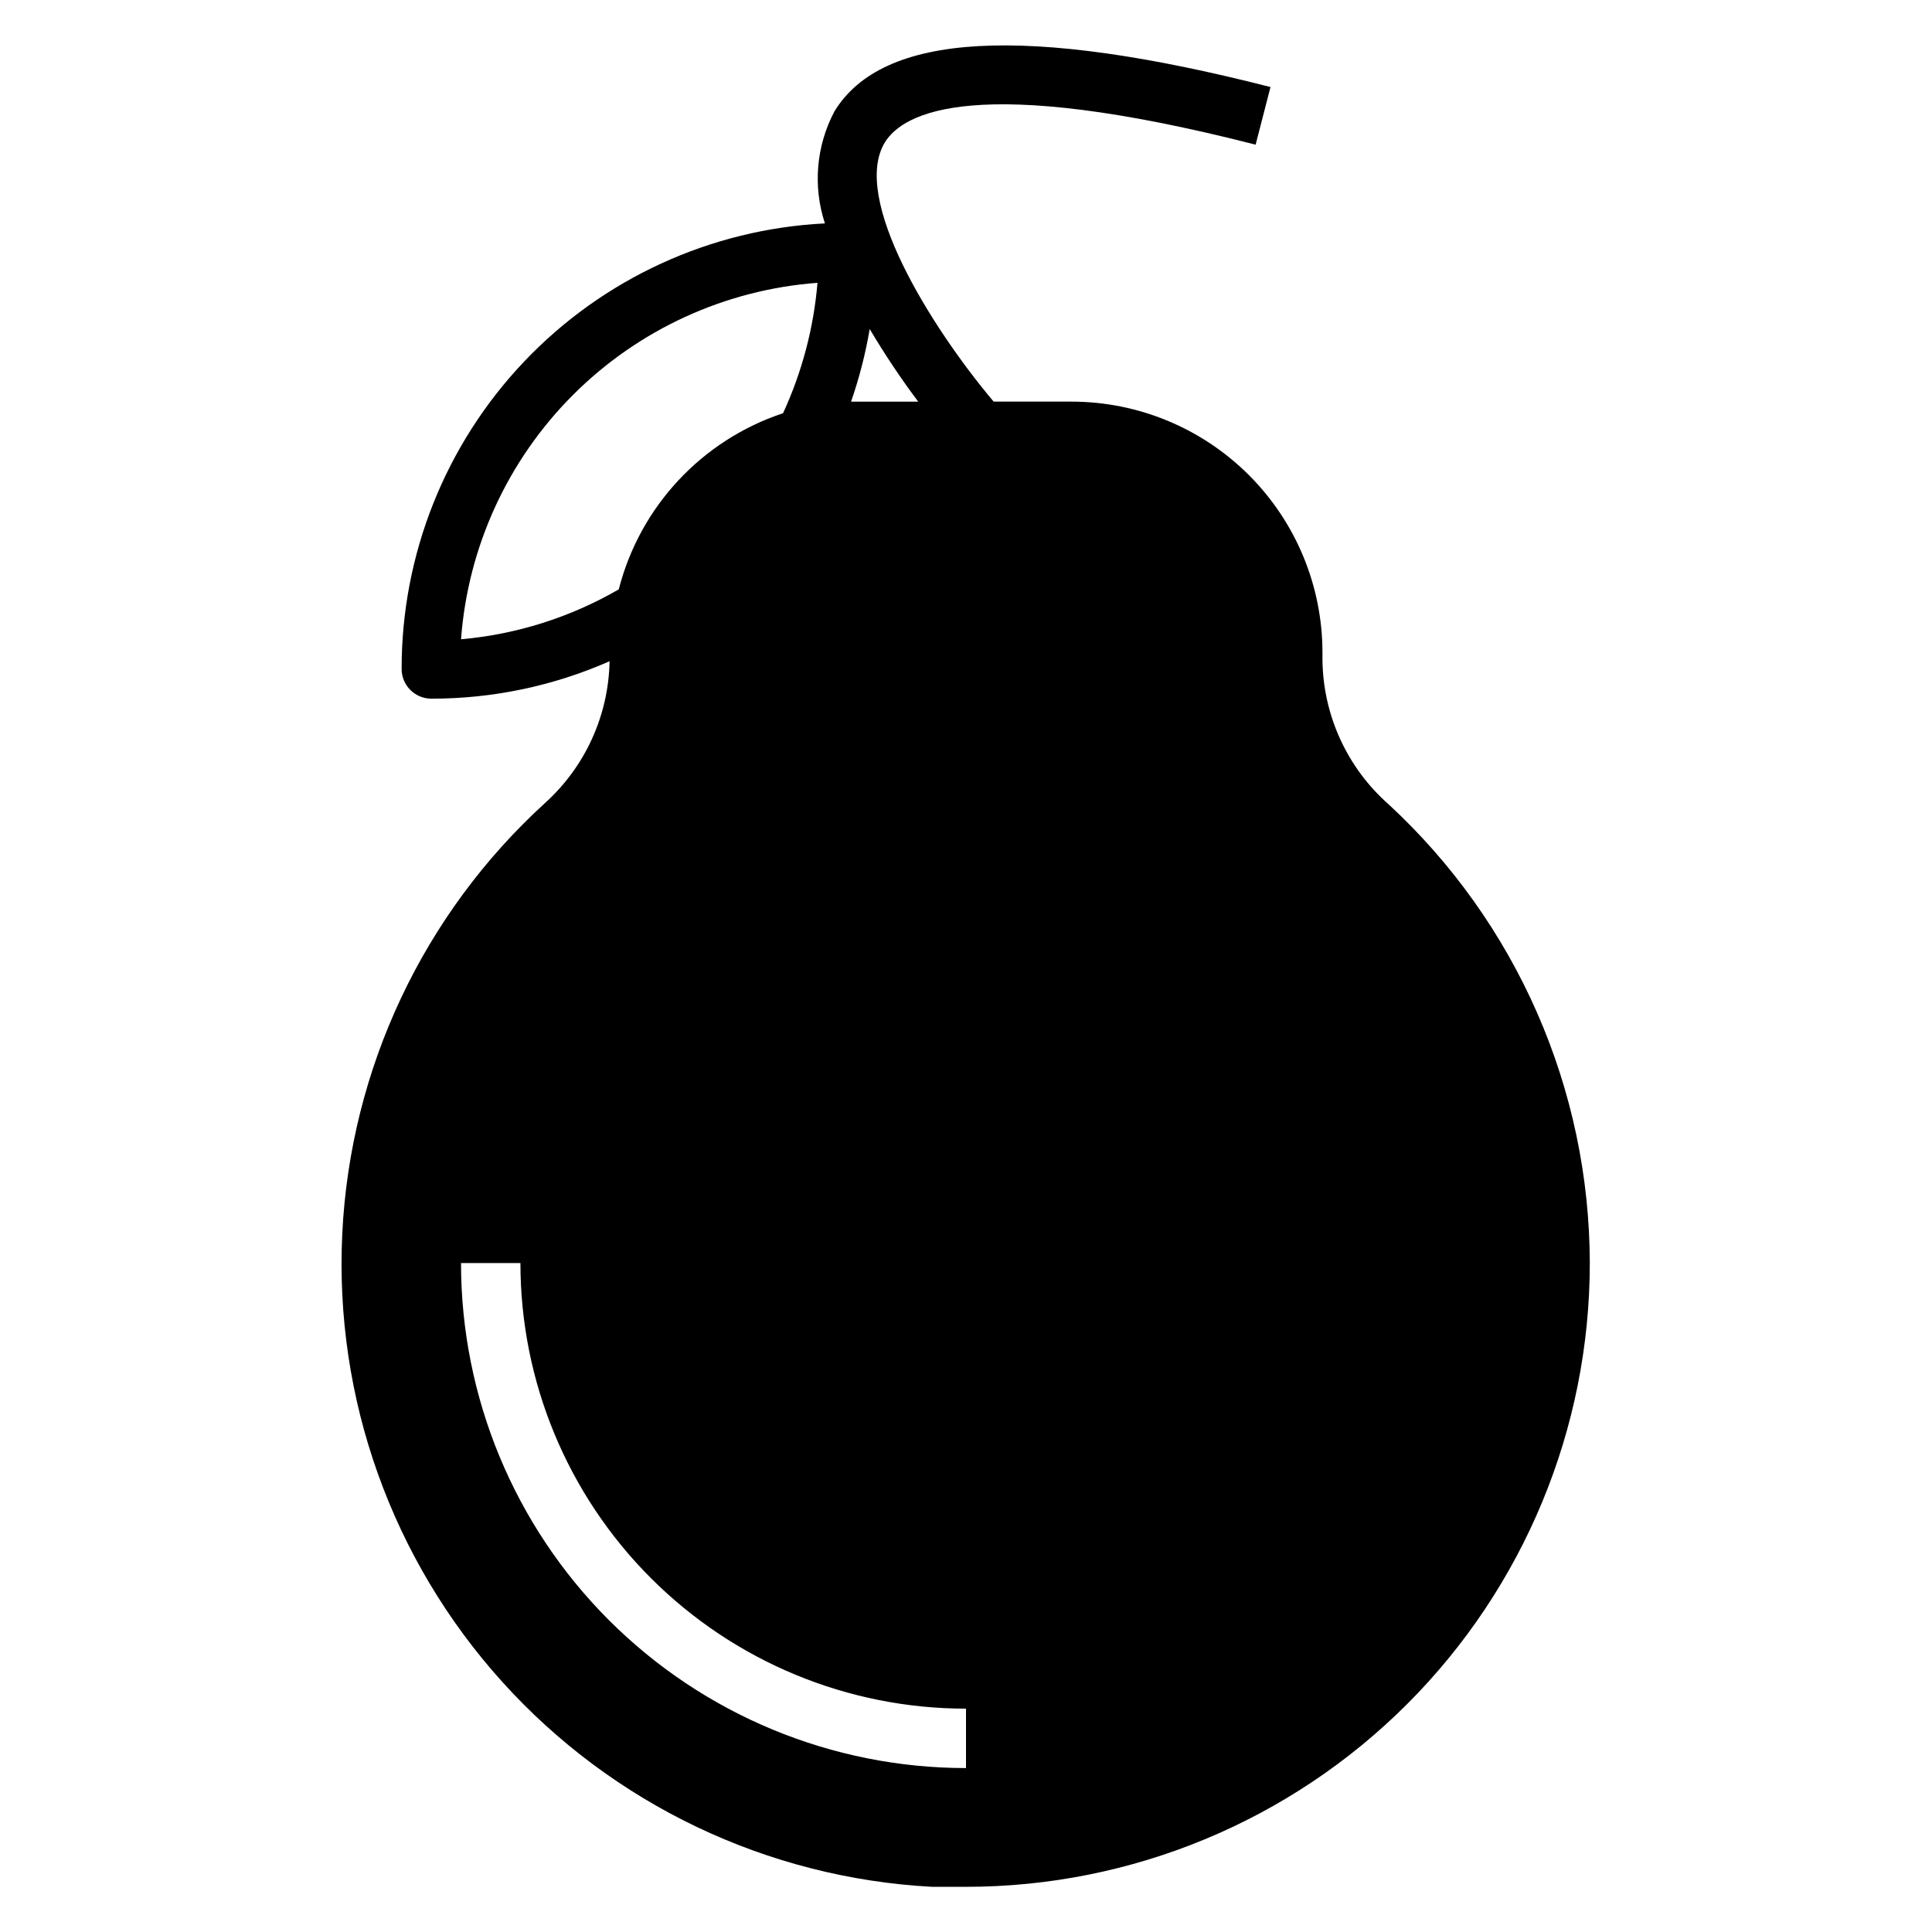
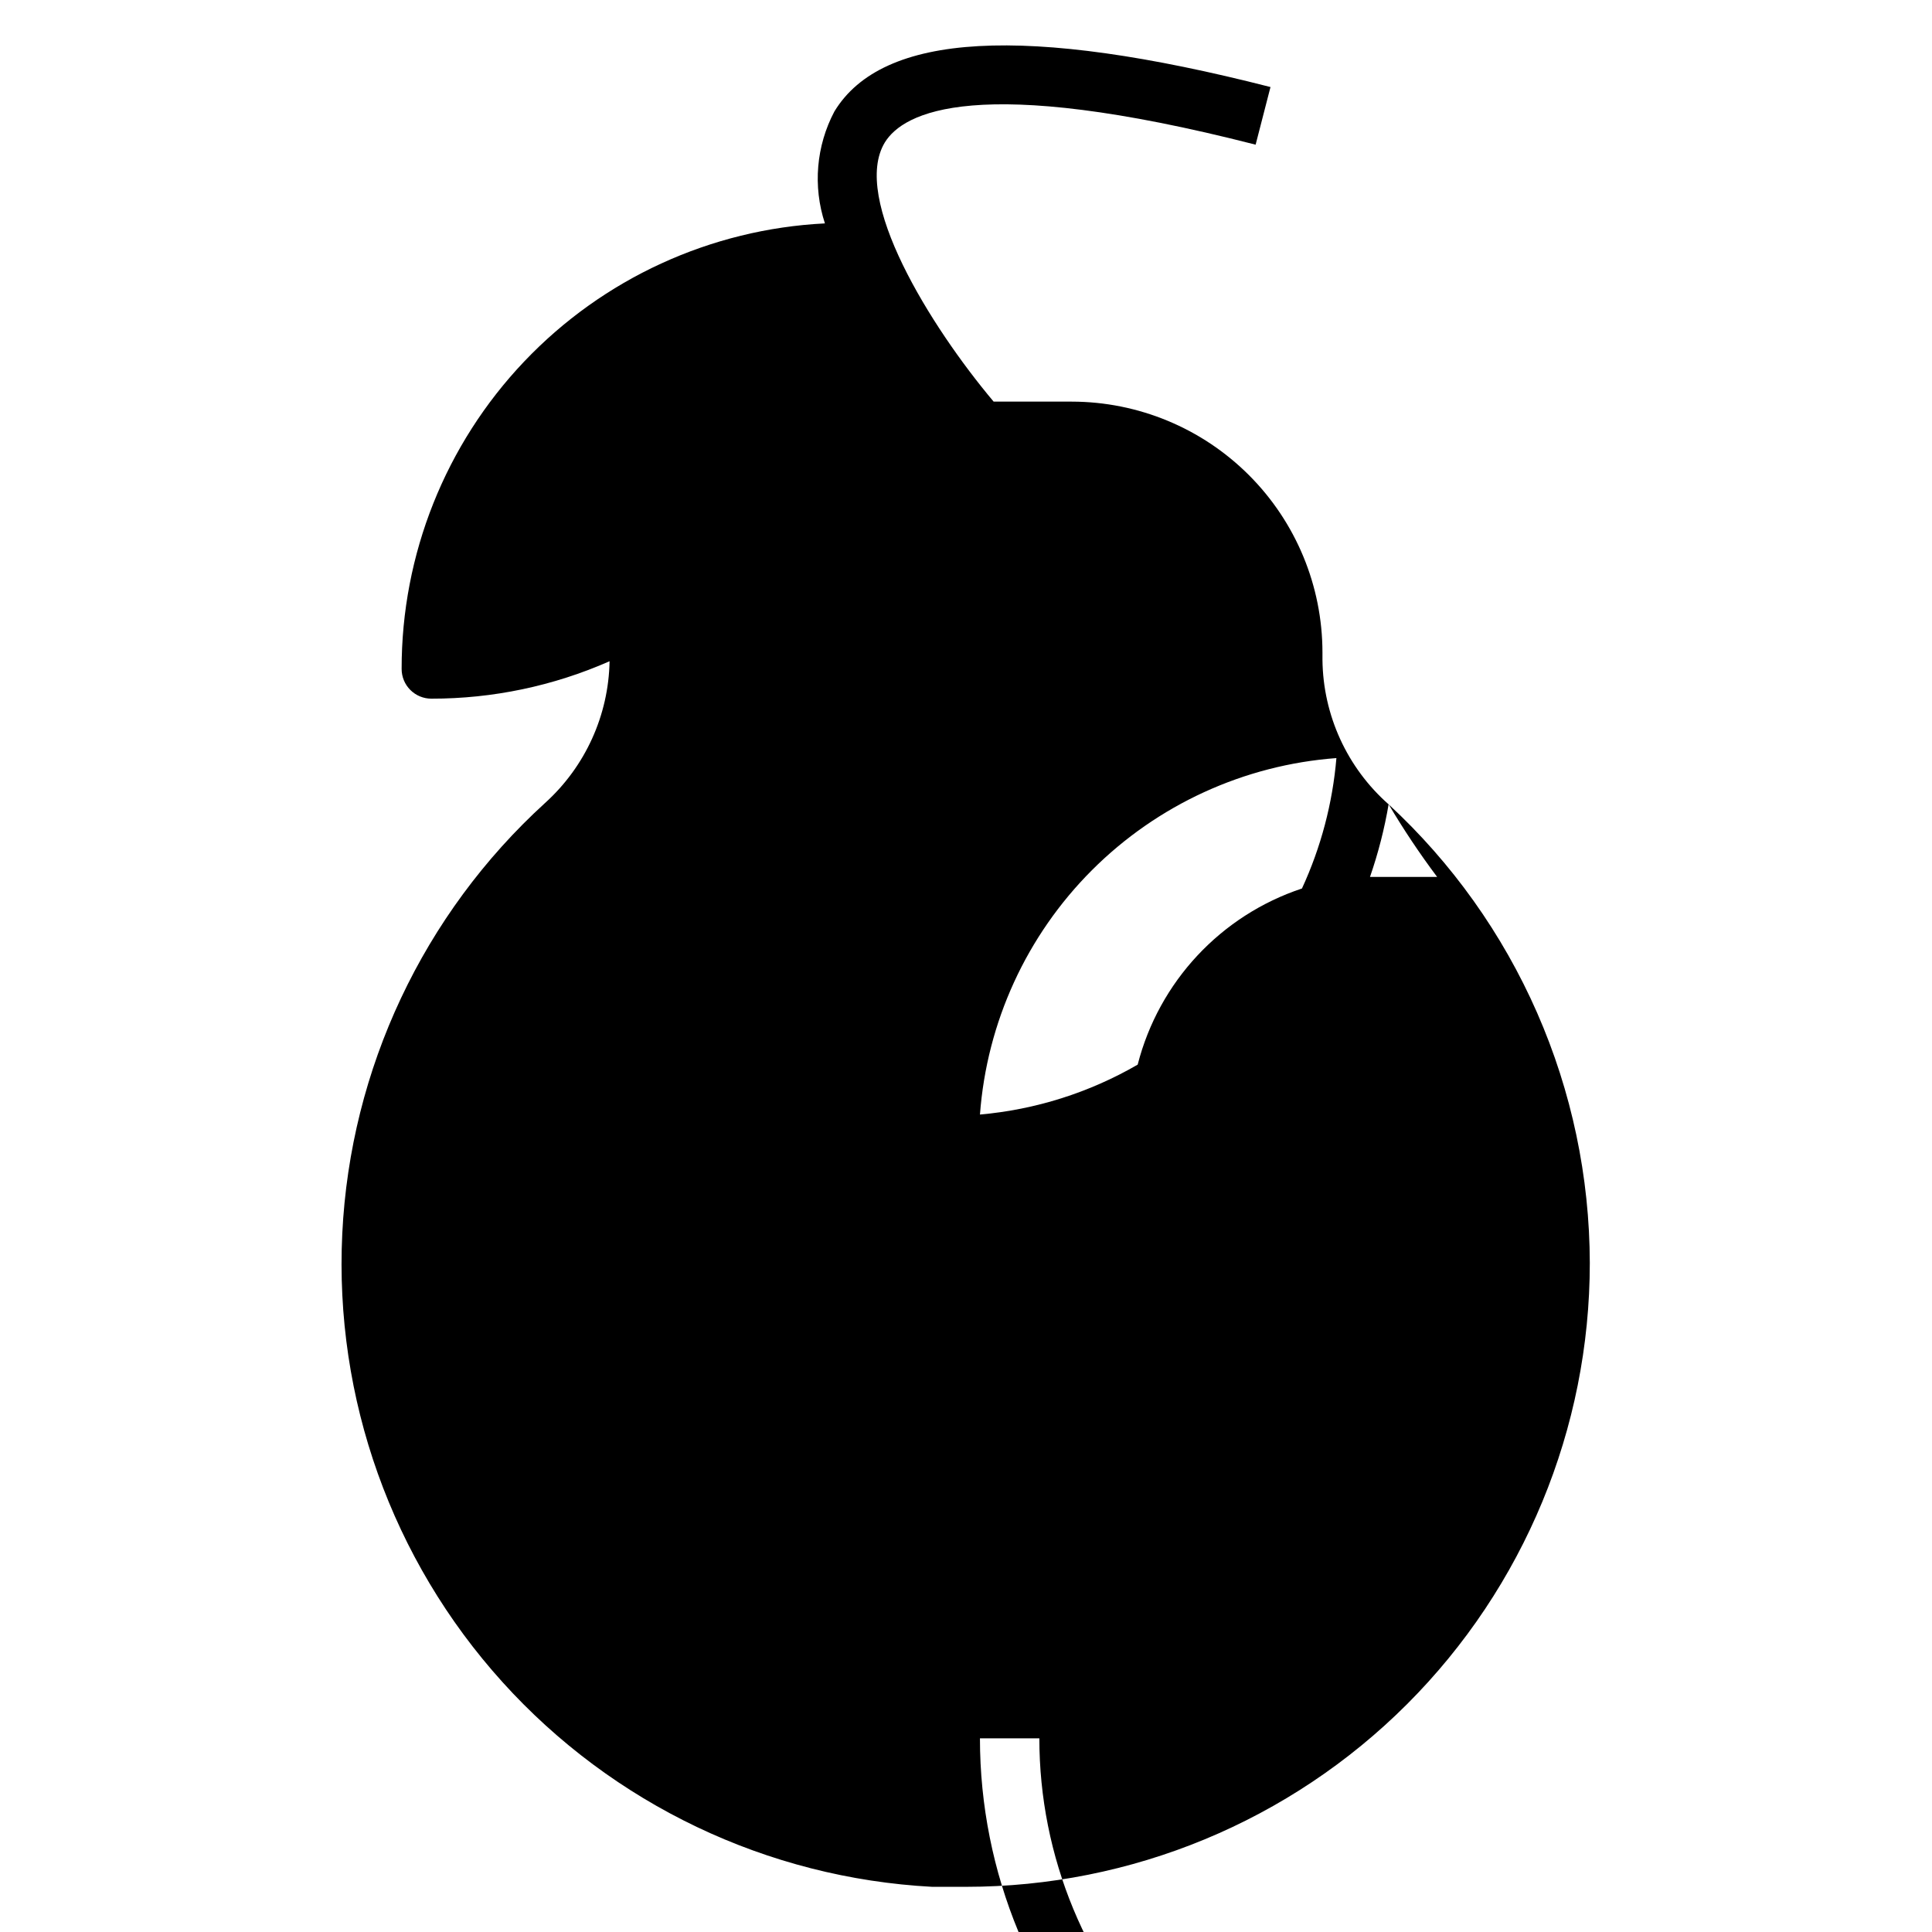
<svg xmlns="http://www.w3.org/2000/svg" fill="#000000" width="800px" height="800px" version="1.1" viewBox="144 144 512 512">
-   <path d="m512.02 357.18c-11.023-9.711-17.402-23.648-17.555-38.336v-1.969c-0.02-17.617-7.027-34.504-19.48-46.957-12.457-12.457-29.344-19.465-46.957-19.484h-20.703c-16.766-19.918-37.863-53.922-28.812-68.723 4.879-7.871 24.09-18.344 98.242 0.629l3.938-15.273c-64.945-16.605-102.81-14.48-115.56 6.457-4.84 9.141-5.75 19.855-2.519 29.68-30.281 1.516-58.82 14.621-79.703 36.605-20.883 21.98-32.512 51.152-32.473 81.473 0 2.09 0.828 4.09 2.305 5.566s3.481 2.305 5.566 2.305c16.266 0.02 32.352-3.359 47.234-9.918-0.258 14.34-6.445 27.934-17.082 37.551-32.305 29.445-51.633 70.488-53.754 114.14-2.121 43.66 13.133 86.383 42.43 118.82 29.297 32.438 70.246 51.957 113.89 54.281h8.977c43.844 0 85.891-17.418 116.89-48.418 31.004-31.004 48.422-73.051 48.422-116.89-0.043-22.836-4.797-45.418-13.969-66.332-9.172-20.914-22.559-39.711-39.328-55.211zm-137.52-125.95c3.926 6.629 8.211 13.043 12.832 19.207h-17.793 0.004c2.188-6.305 3.844-12.785 4.957-19.363zm-108.32 82.184c1.816-24.449 12.352-47.438 29.691-64.773 17.336-17.336 40.32-27.871 64.77-29.691-1.004 11.965-4.098 23.66-9.129 34.559-21.508 7.141-37.91 24.727-43.535 46.68-12.797 7.41-27.066 11.926-41.797 13.227zm133.82 299.14c-35.492 0-69.531-14.098-94.629-39.195s-39.195-59.137-39.195-94.629h15.742c0 31.316 12.441 61.352 34.586 83.496 22.145 22.145 52.18 34.586 83.496 34.586z" />
+   <path d="m512.02 357.18c-11.023-9.711-17.402-23.648-17.555-38.336v-1.969c-0.02-17.617-7.027-34.504-19.48-46.957-12.457-12.457-29.344-19.465-46.957-19.484h-20.703c-16.766-19.918-37.863-53.922-28.812-68.723 4.879-7.871 24.09-18.344 98.242 0.629l3.938-15.273c-64.945-16.605-102.81-14.48-115.56 6.457-4.84 9.141-5.75 19.855-2.519 29.68-30.281 1.516-58.82 14.621-79.703 36.605-20.883 21.98-32.512 51.152-32.473 81.473 0 2.09 0.828 4.09 2.305 5.566s3.481 2.305 5.566 2.305c16.266 0.02 32.352-3.359 47.234-9.918-0.258 14.34-6.445 27.934-17.082 37.551-32.305 29.445-51.633 70.488-53.754 114.14-2.121 43.66 13.133 86.383 42.43 118.82 29.297 32.438 70.246 51.957 113.89 54.281h8.977c43.844 0 85.891-17.418 116.89-48.418 31.004-31.004 48.422-73.051 48.422-116.89-0.043-22.836-4.797-45.418-13.969-66.332-9.172-20.914-22.559-39.711-39.328-55.211zc3.926 6.629 8.211 13.043 12.832 19.207h-17.793 0.004c2.188-6.305 3.844-12.785 4.957-19.363zm-108.32 82.184c1.816-24.449 12.352-47.438 29.691-64.773 17.336-17.336 40.32-27.871 64.77-29.691-1.004 11.965-4.098 23.66-9.129 34.559-21.508 7.141-37.91 24.727-43.535 46.68-12.797 7.41-27.066 11.926-41.797 13.227zm133.82 299.14c-35.492 0-69.531-14.098-94.629-39.195s-39.195-59.137-39.195-94.629h15.742c0 31.316 12.441 61.352 34.586 83.496 22.145 22.145 52.18 34.586 83.496 34.586z" />
</svg>